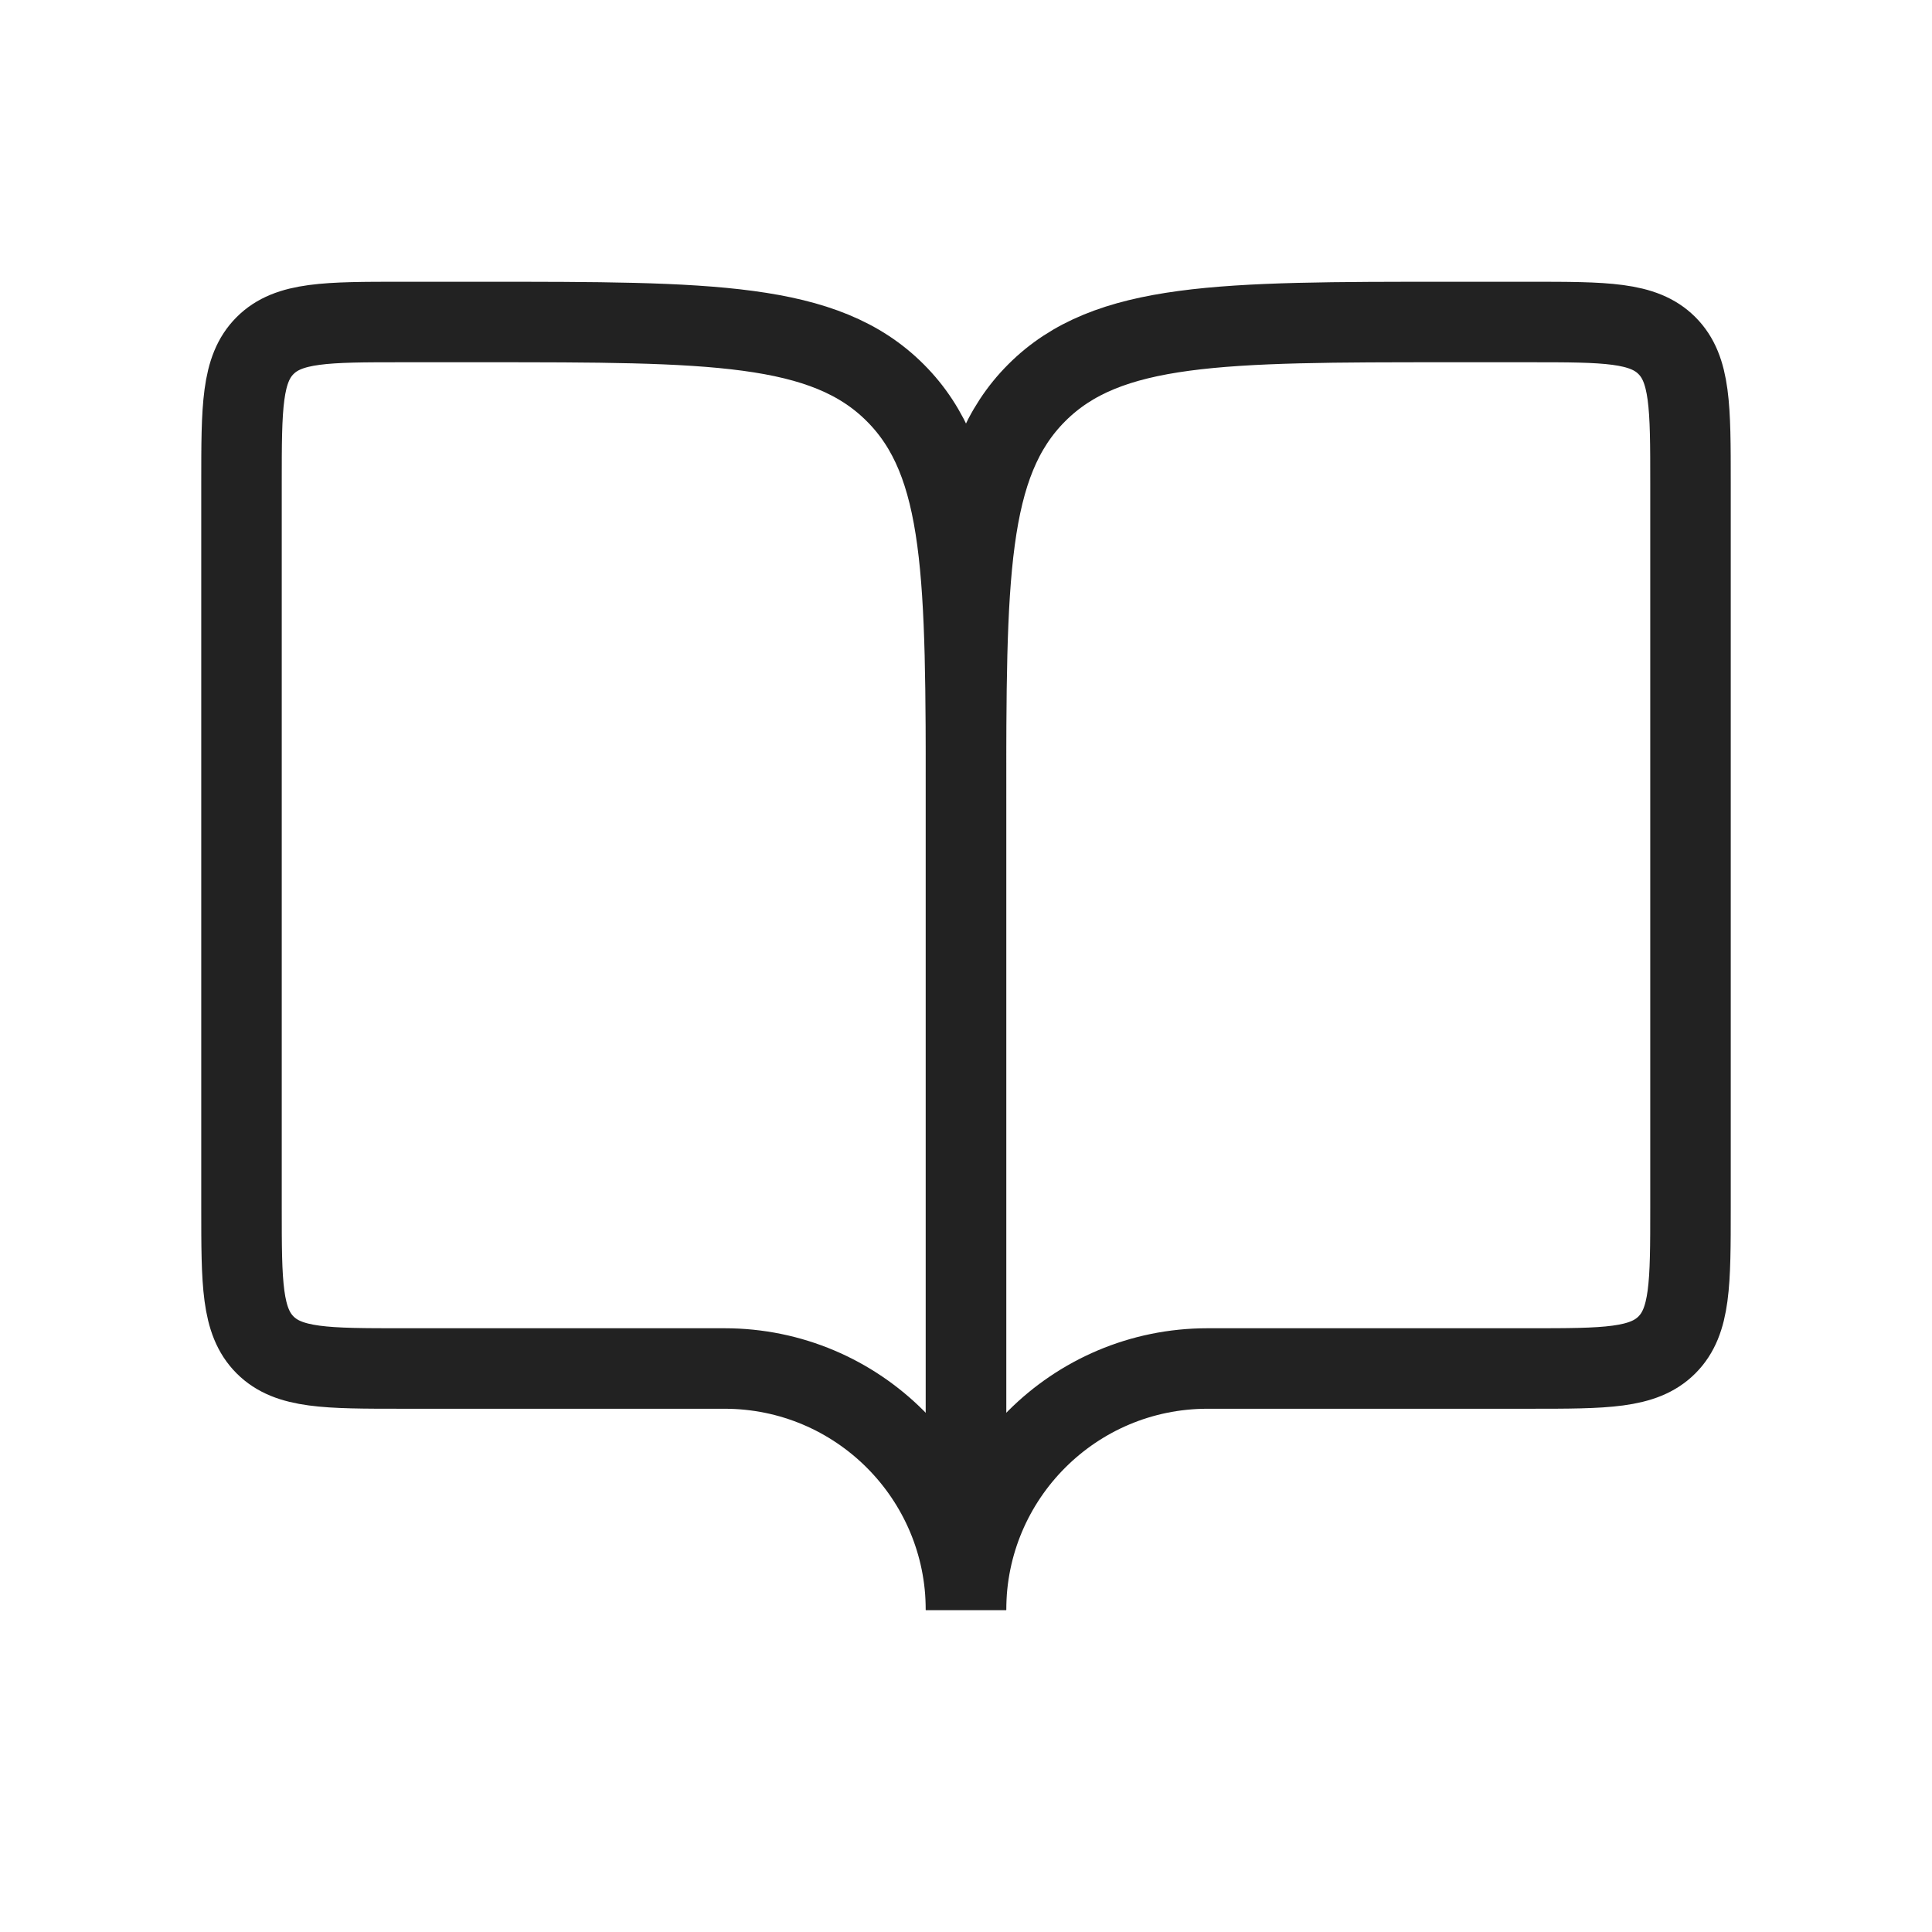
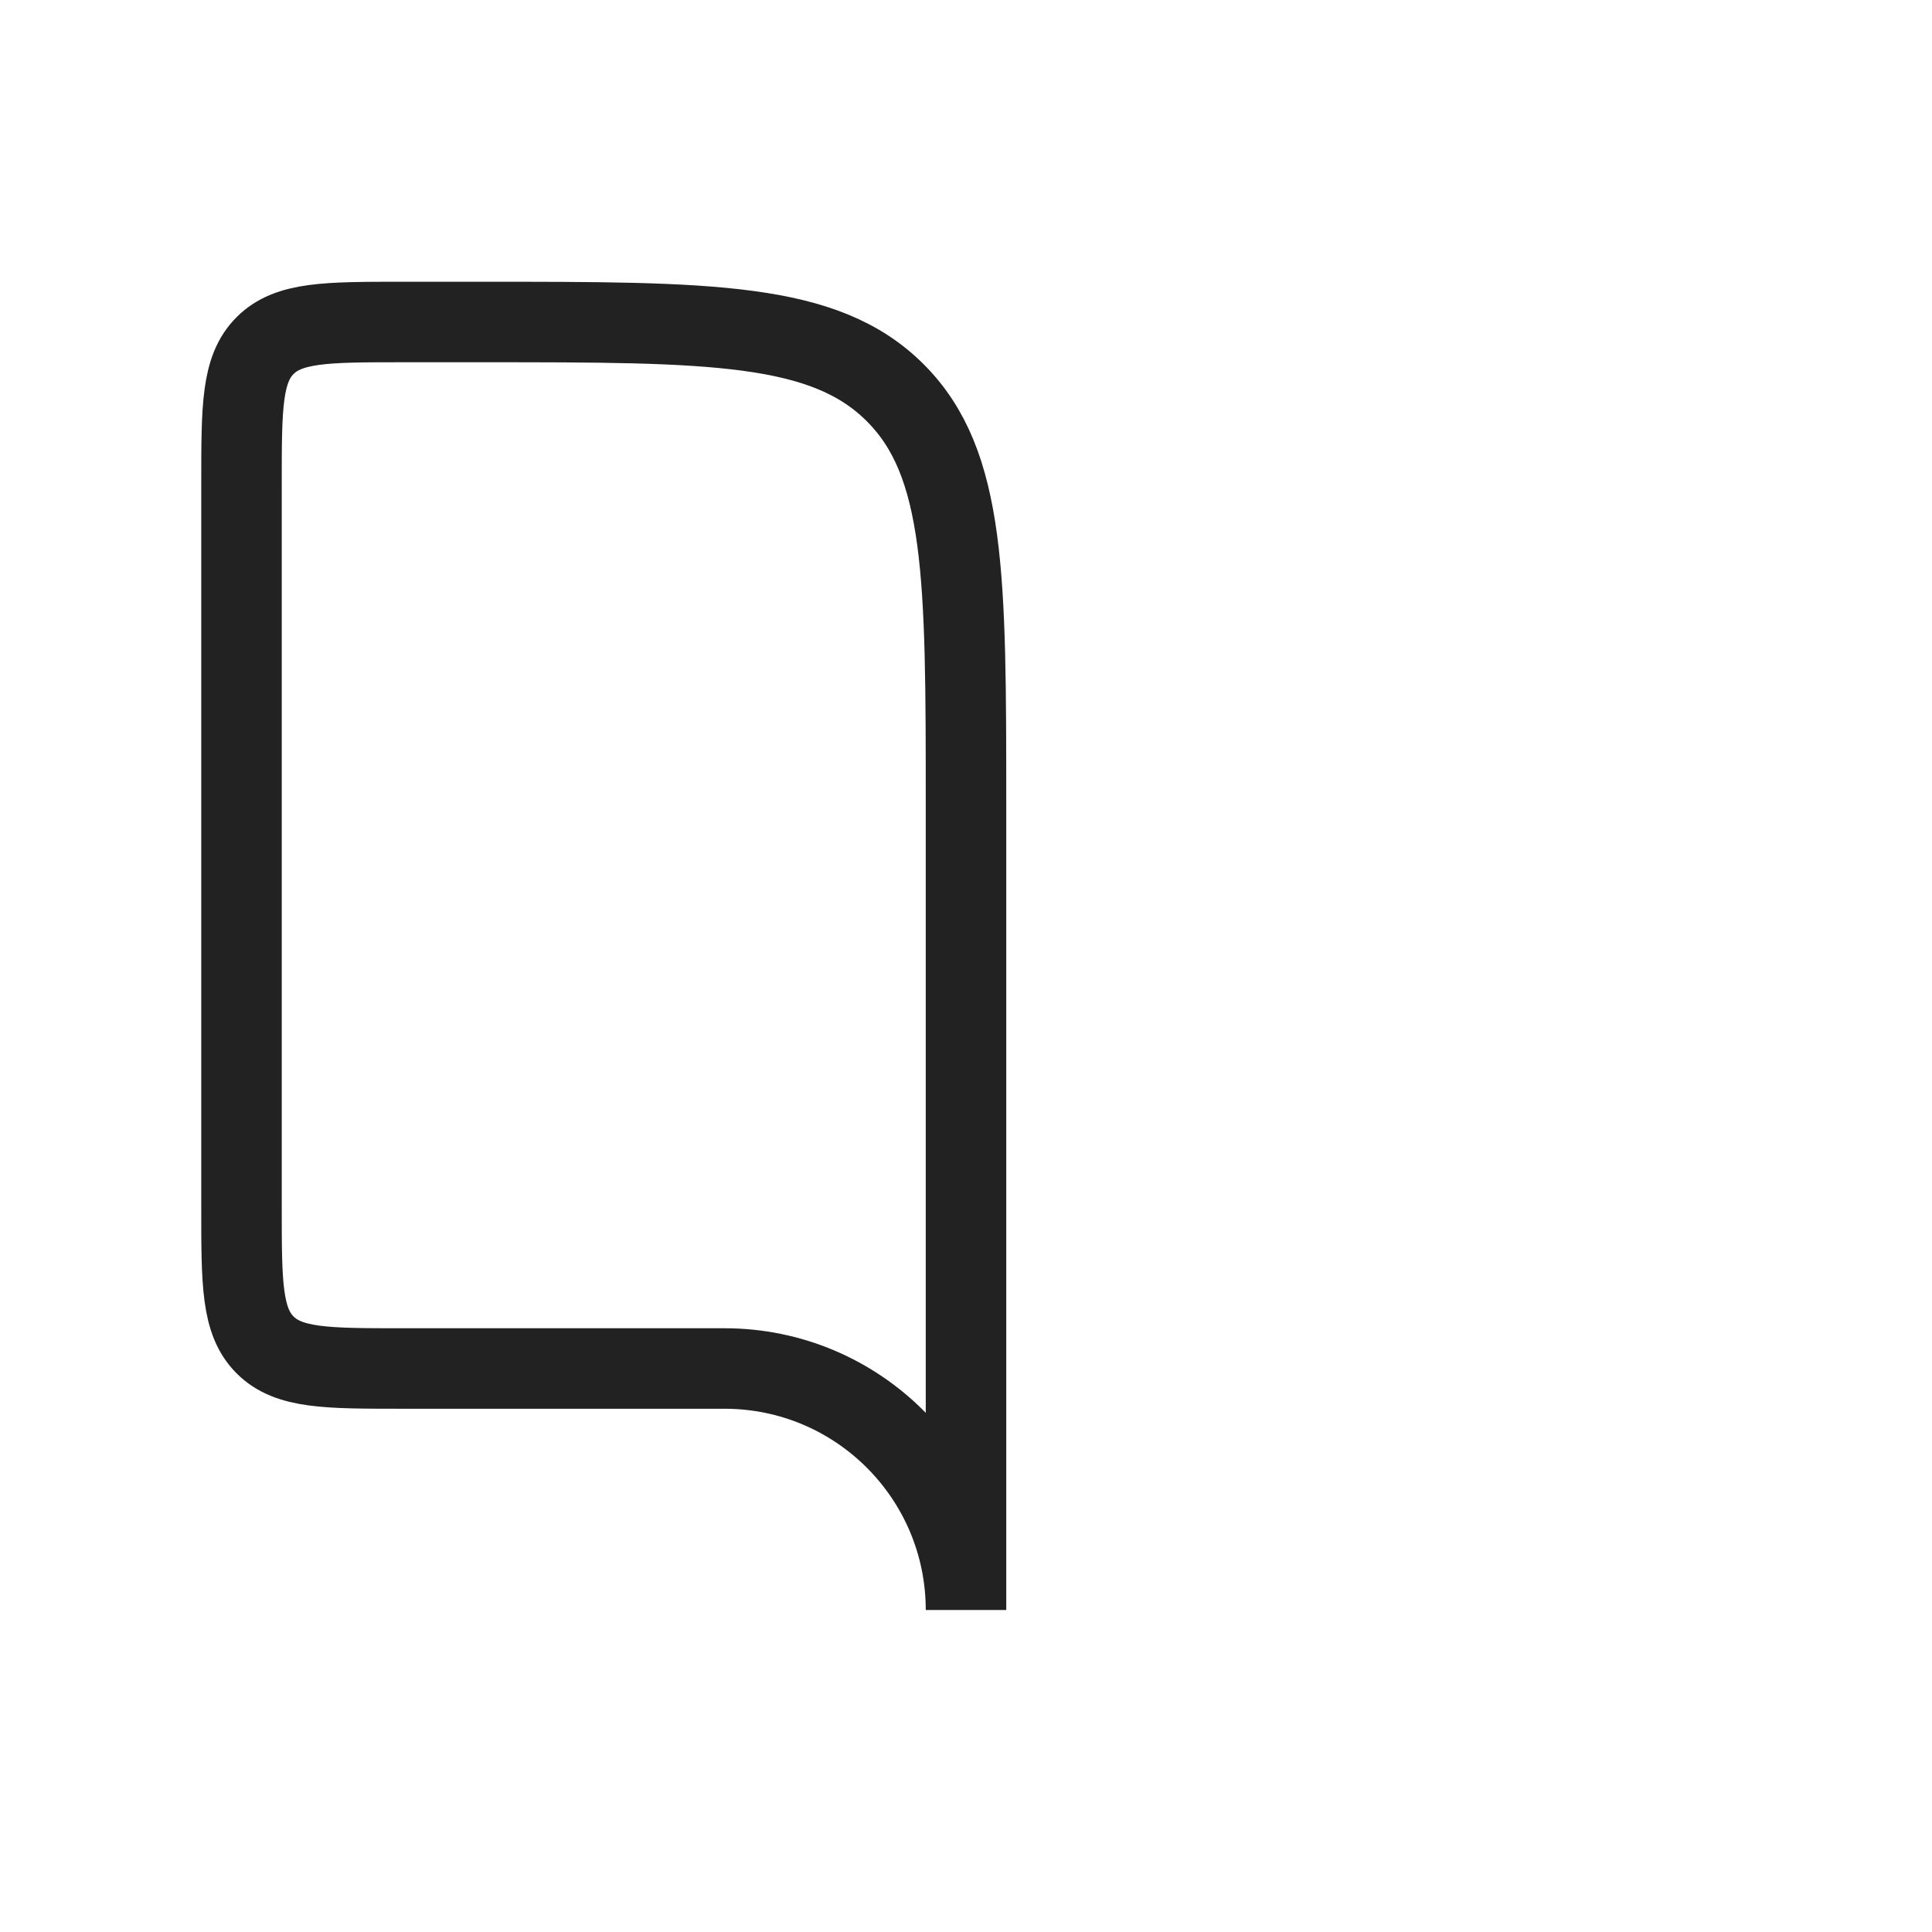
<svg xmlns="http://www.w3.org/2000/svg" width="24" height="24" viewBox="0 0 24 24" fill="none">
  <path d="M5 17H9C10.657 17 12 18.343 12 20V10C12 7.172 12 5.757 11.121 4.879C10.243 4 8.828 4 6 4H5C4.057 4 3.586 4 3.293 4.293C3 4.586 3 5.057 3 6V15C3 15.943 3 16.414 3.293 16.707C3.586 17 4.057 17 5 17Z" stroke="#222222" />
-   <path d="M19 17H15C13.343 17 12 18.343 12 20V10C12 7.172 12 5.757 12.879 4.879C13.757 4 15.172 4 18 4H19C19.943 4 20.414 4 20.707 4.293C21 4.586 21 5.057 21 6V15C21 15.943 21 16.414 20.707 16.707C20.414 17 19.943 17 19 17Z" stroke="#222222" />
</svg>